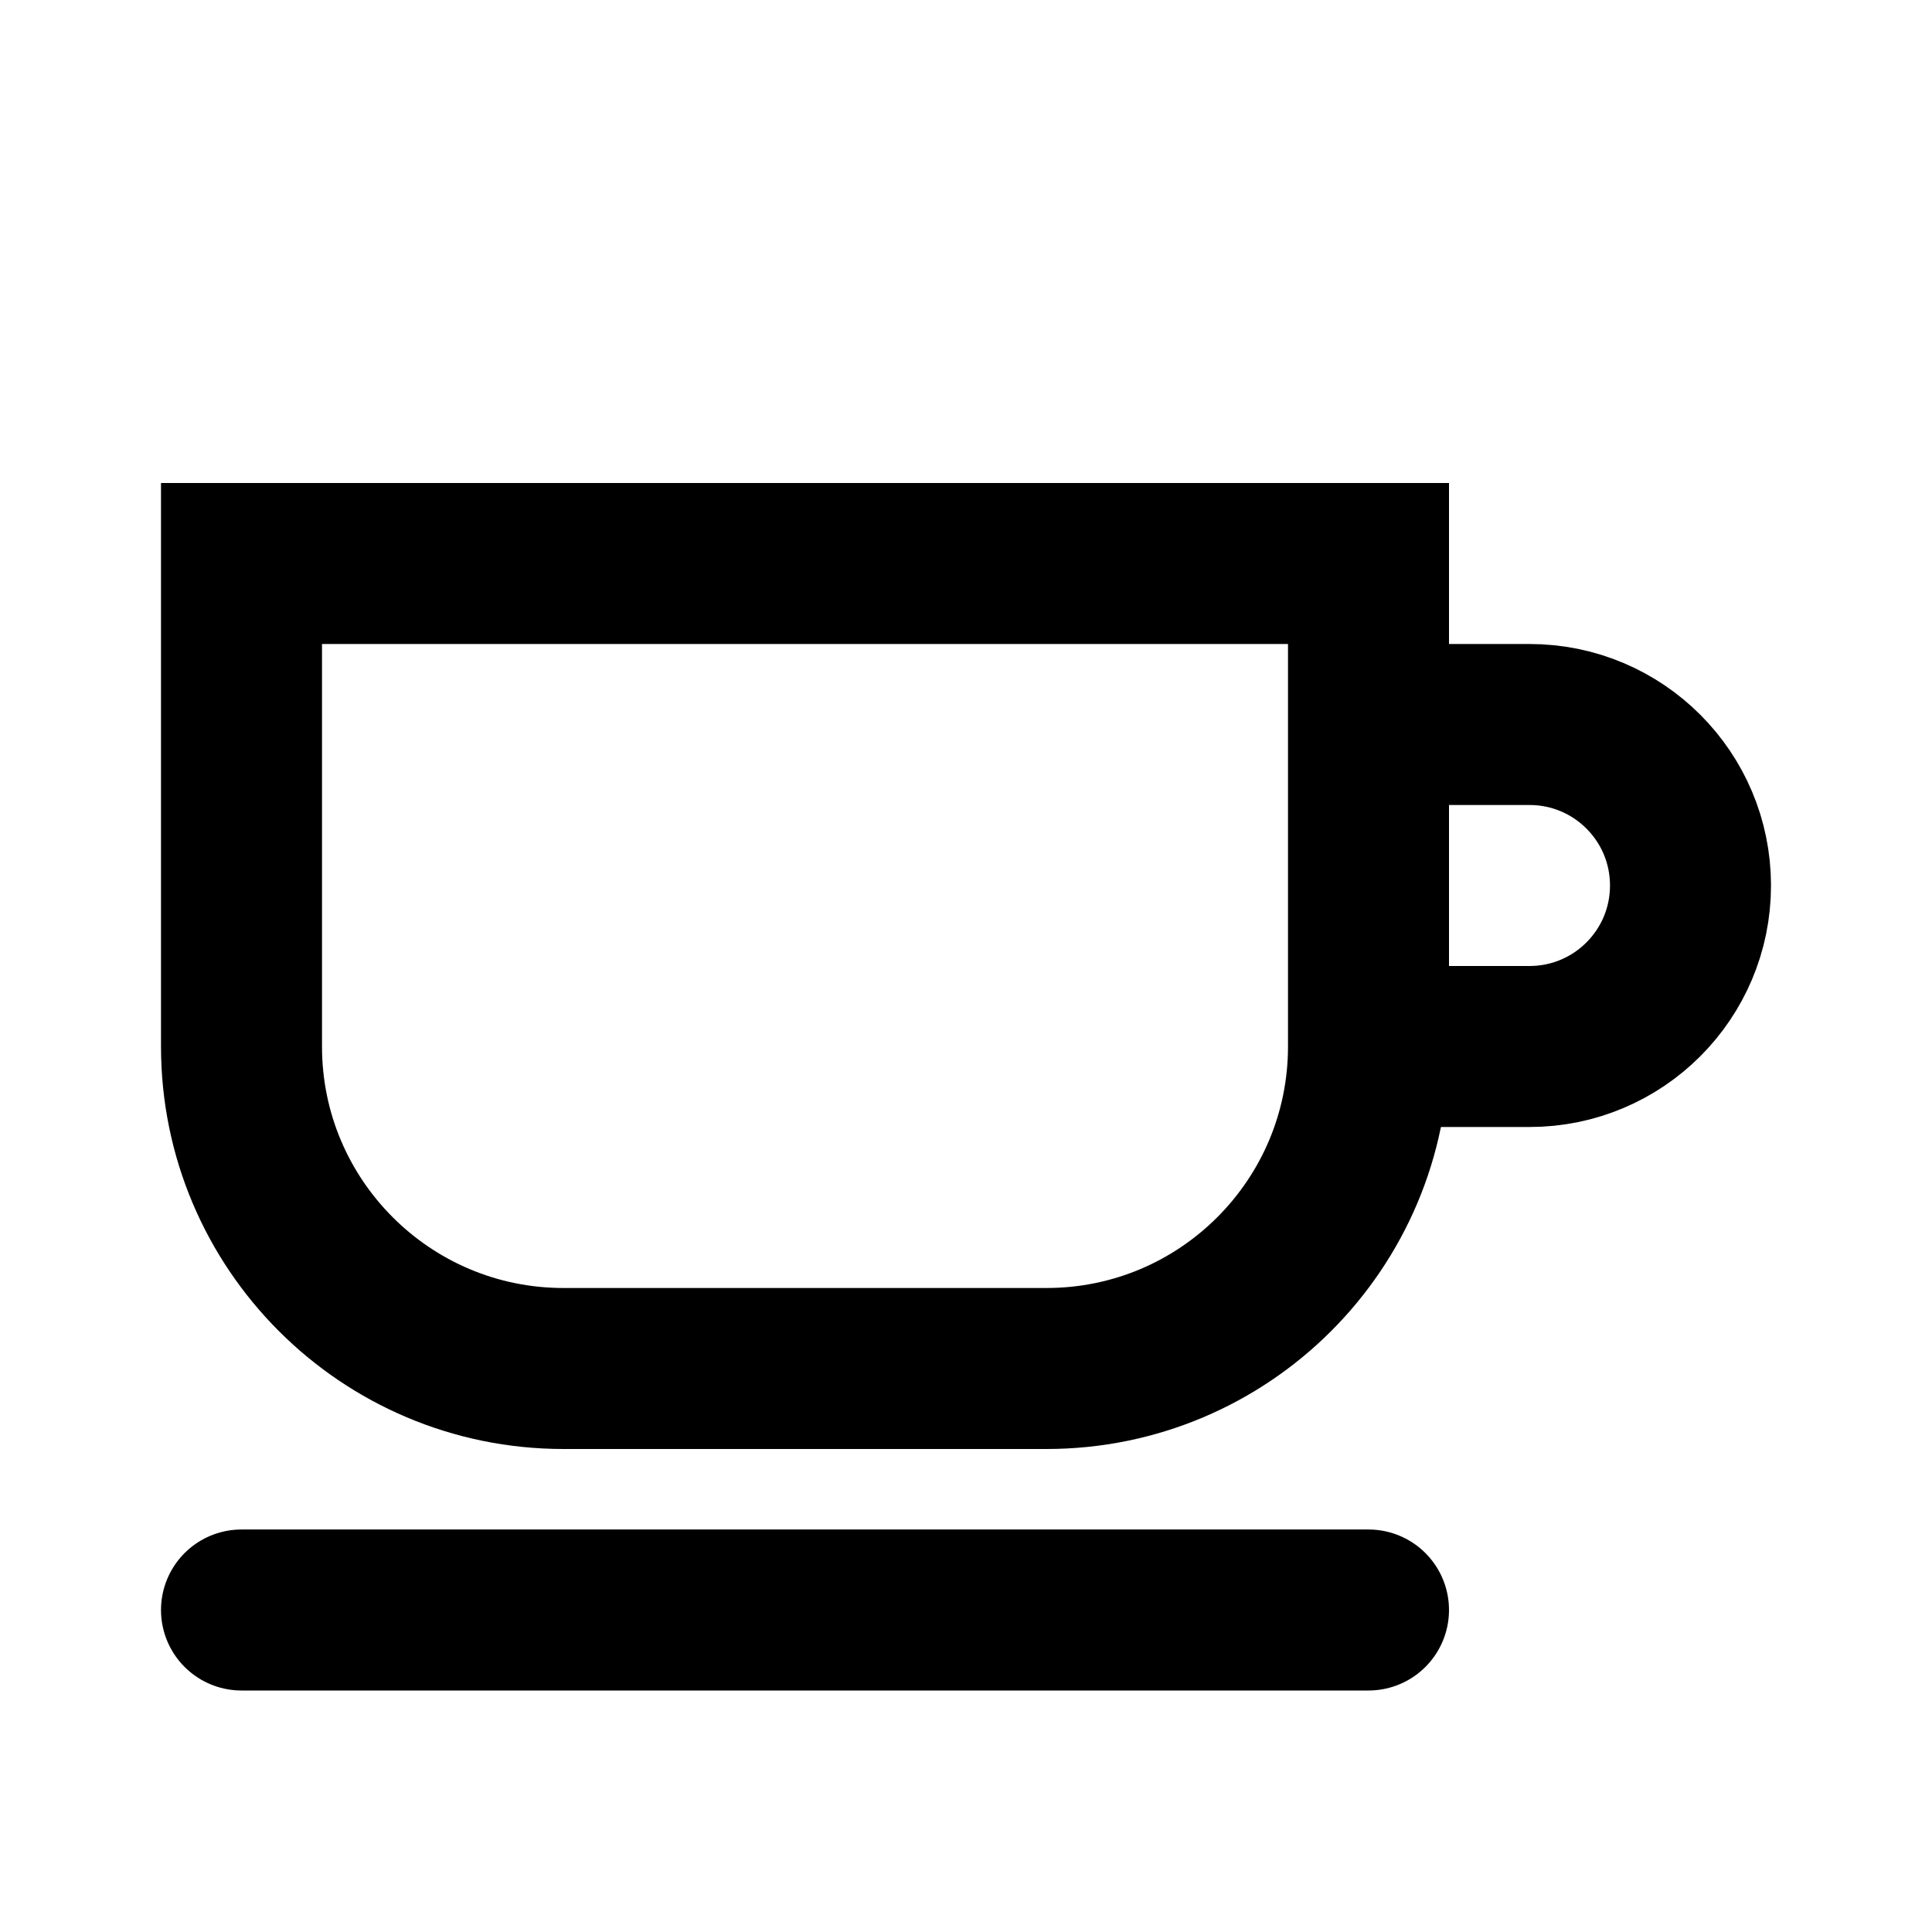
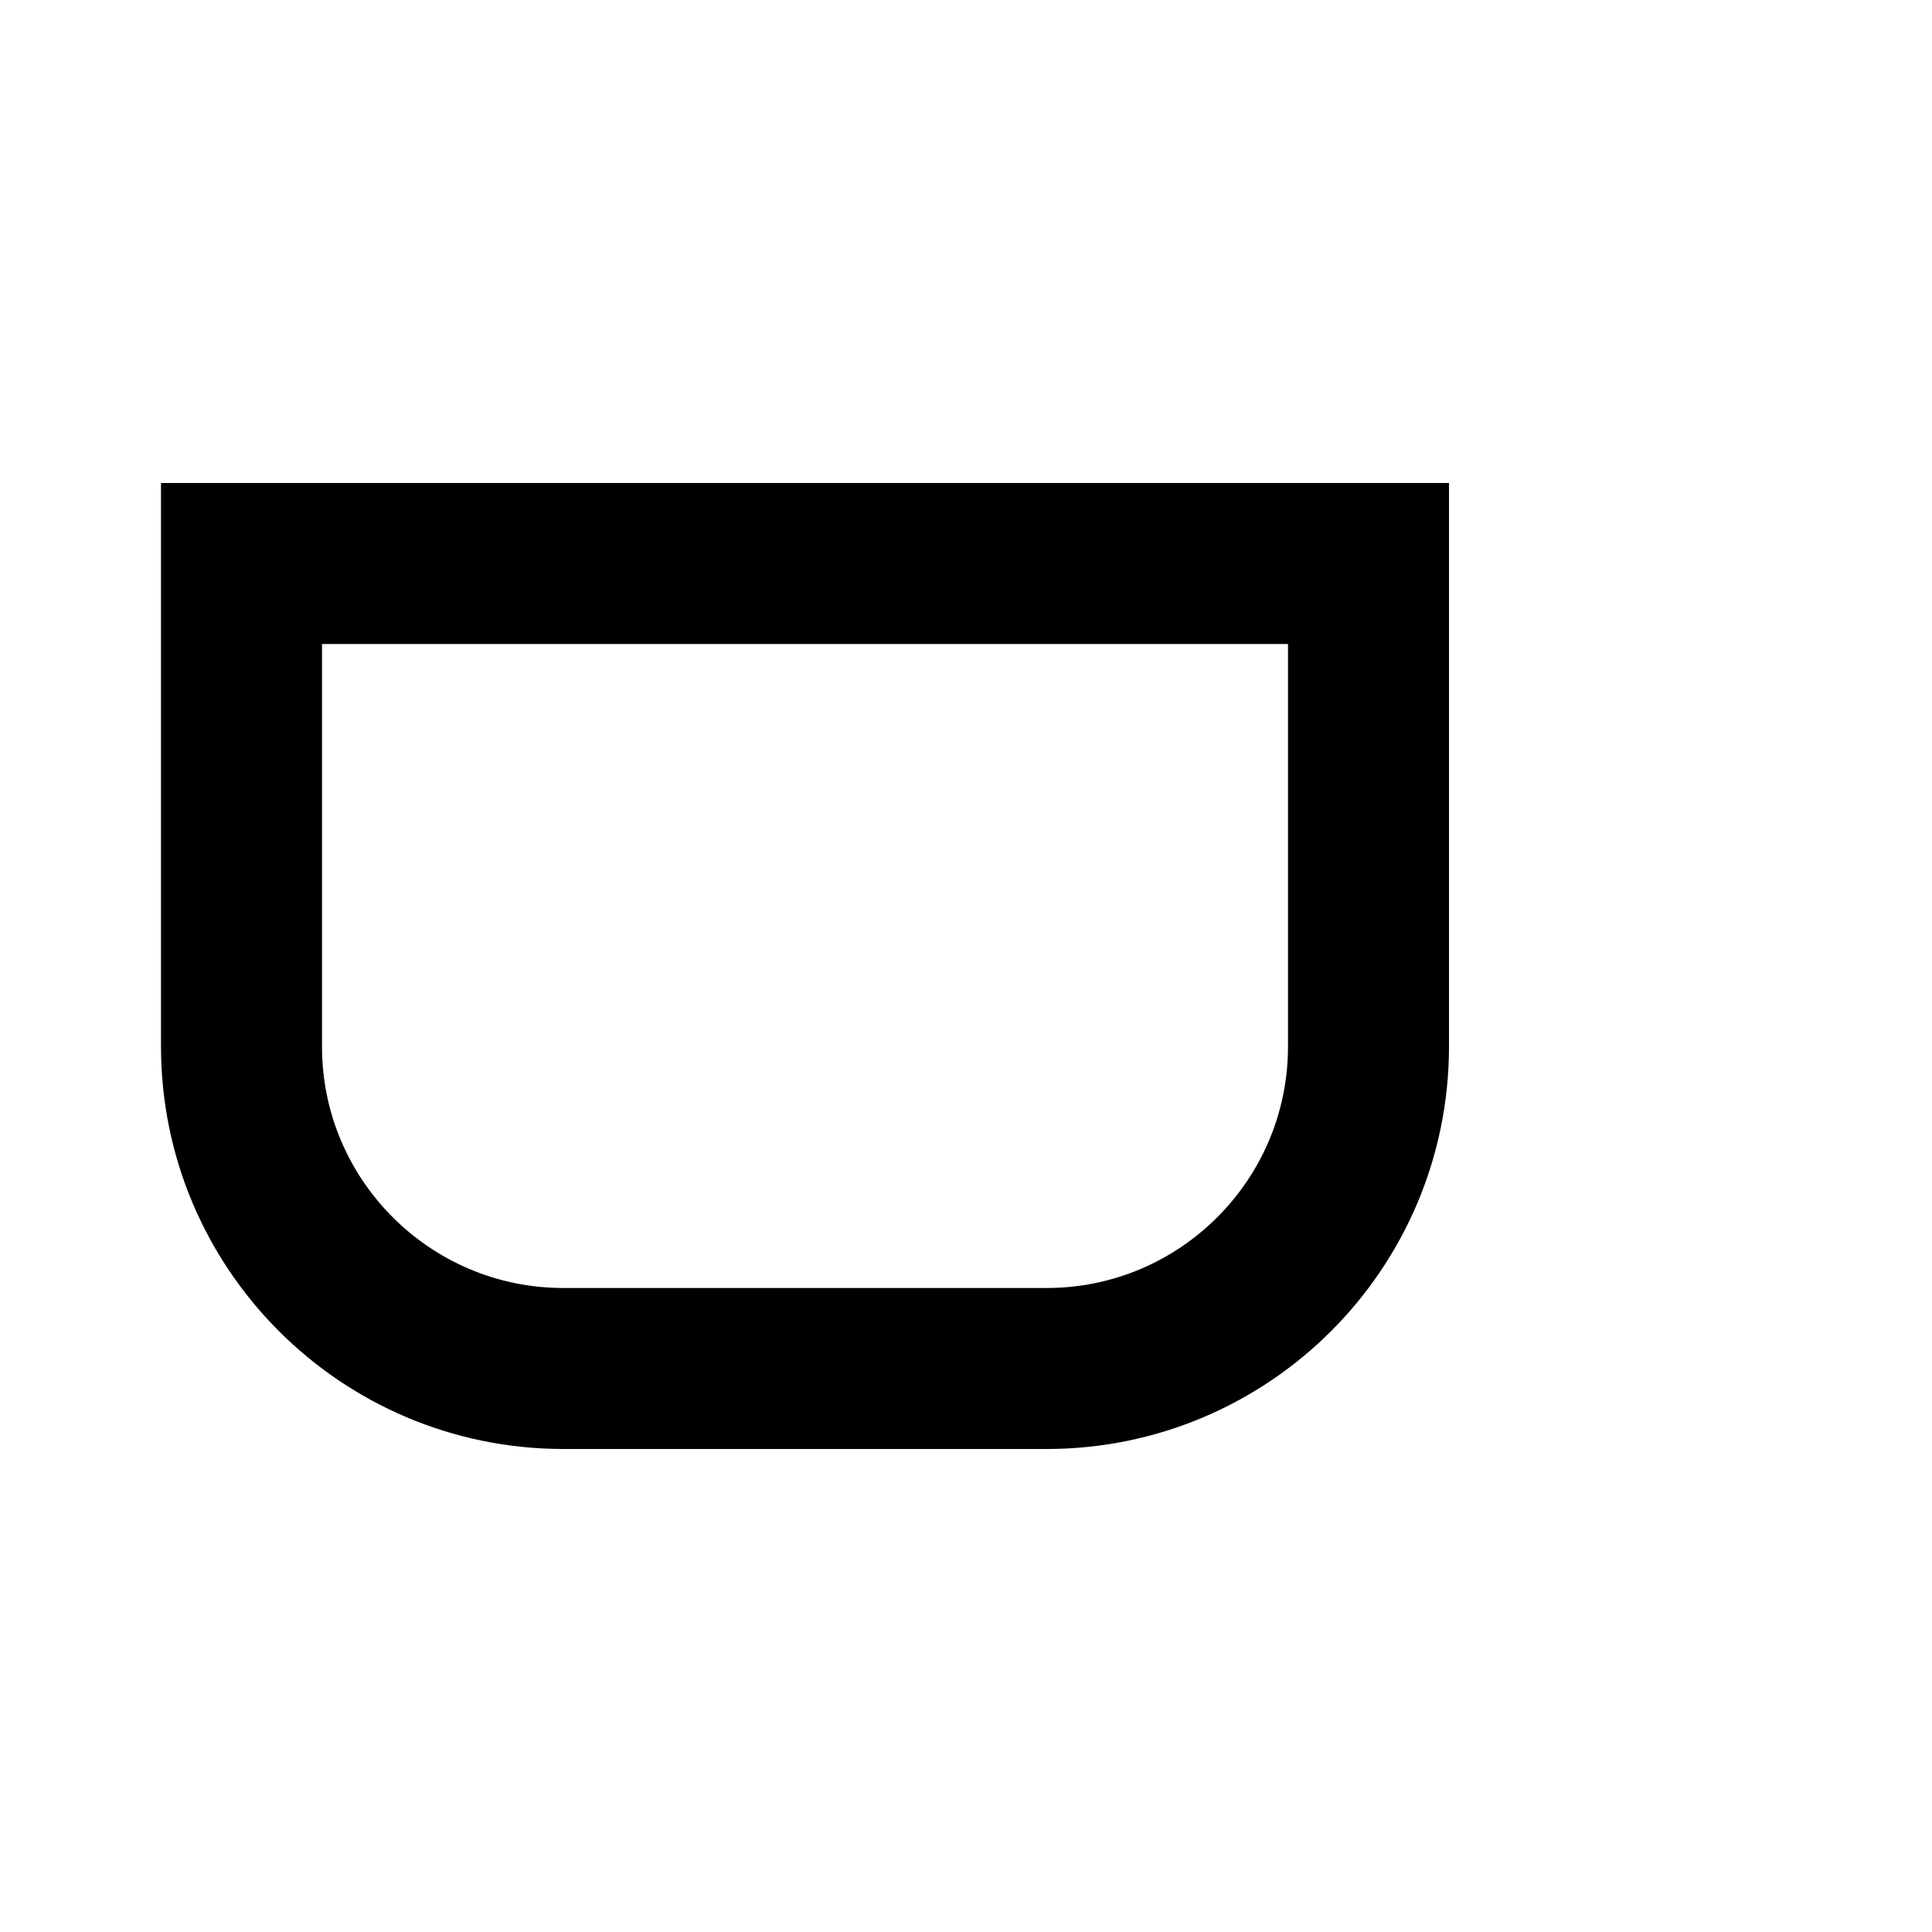
<svg xmlns="http://www.w3.org/2000/svg" width="24" height="24" viewBox="0 0 24 24" fill="none">
  <path d="M17 7H3V13C3 15.209 4.791 17 7 17H13C15.209 17 17 15.209 17 13V7Z" stroke="currentColor" stroke-width="2" />
-   <path d="M17 9H19C20.105 9 21 9.895 21 11V11C21 12.105 20.105 13 19 13H17" stroke="currentColor" stroke-width="2" />
-   <line x1="3" y1="20" x2="17" y2="20" stroke="currentColor" stroke-width="2" stroke-linecap="round" />
</svg>